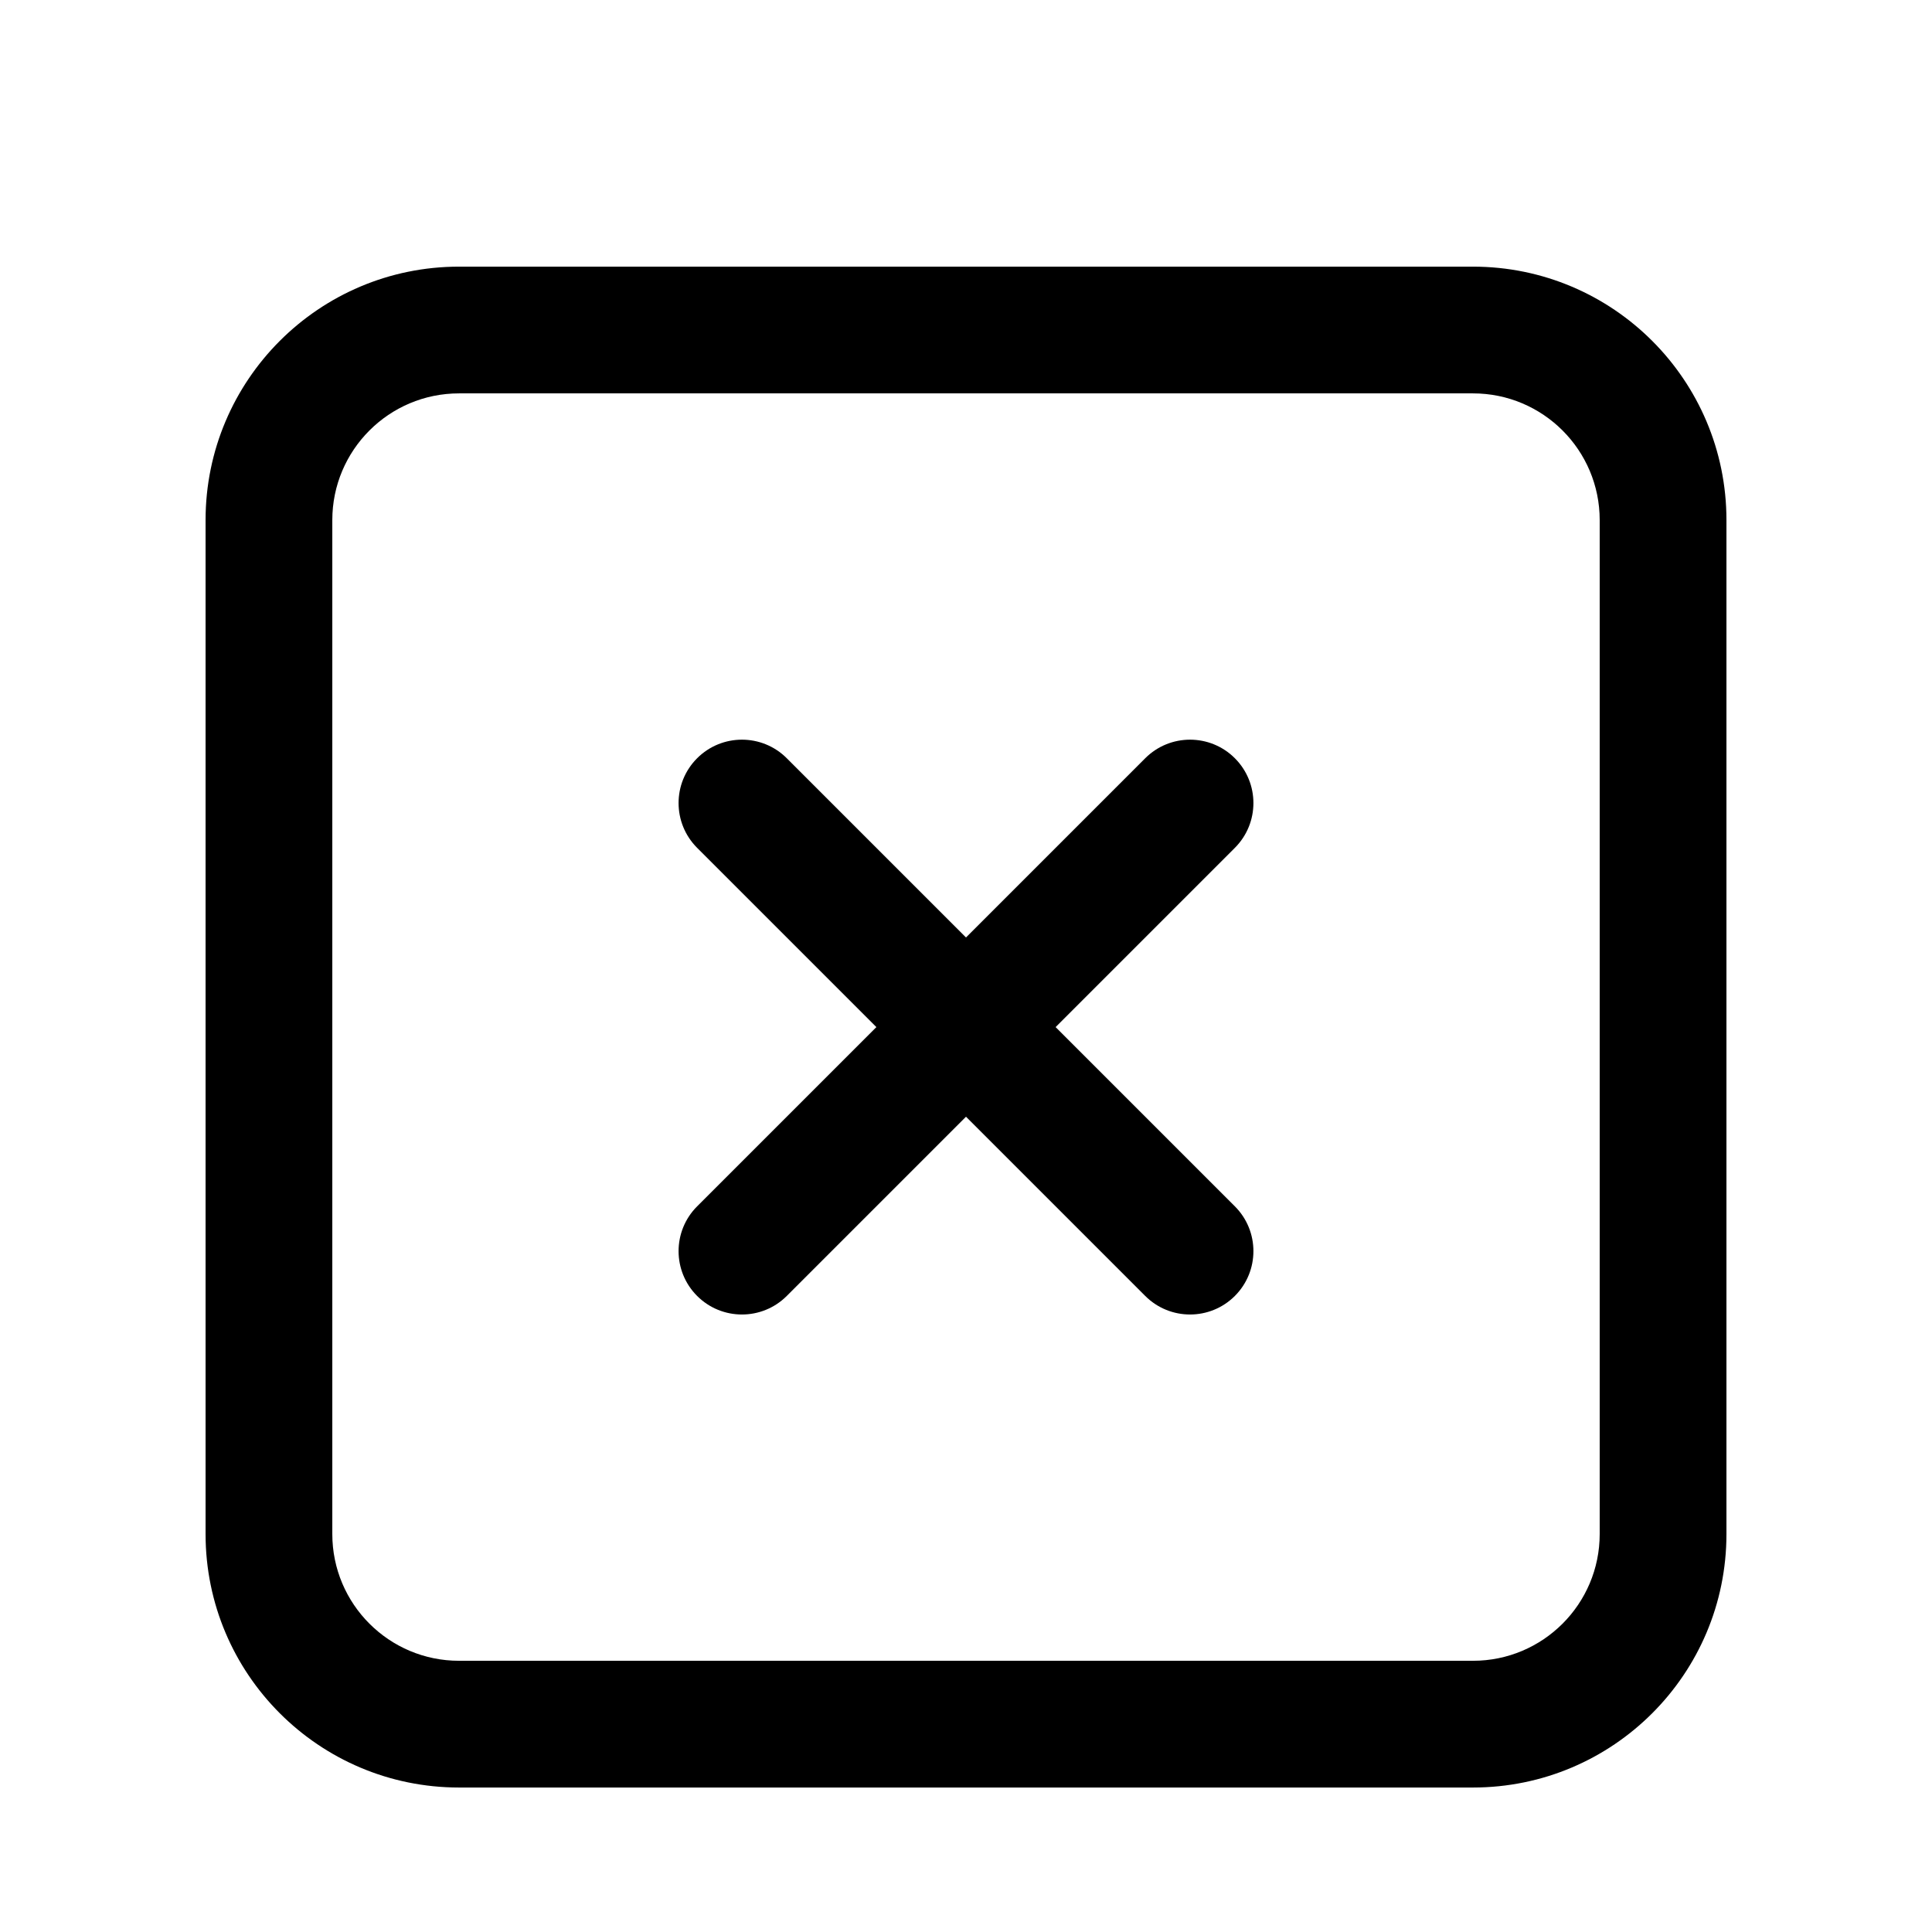
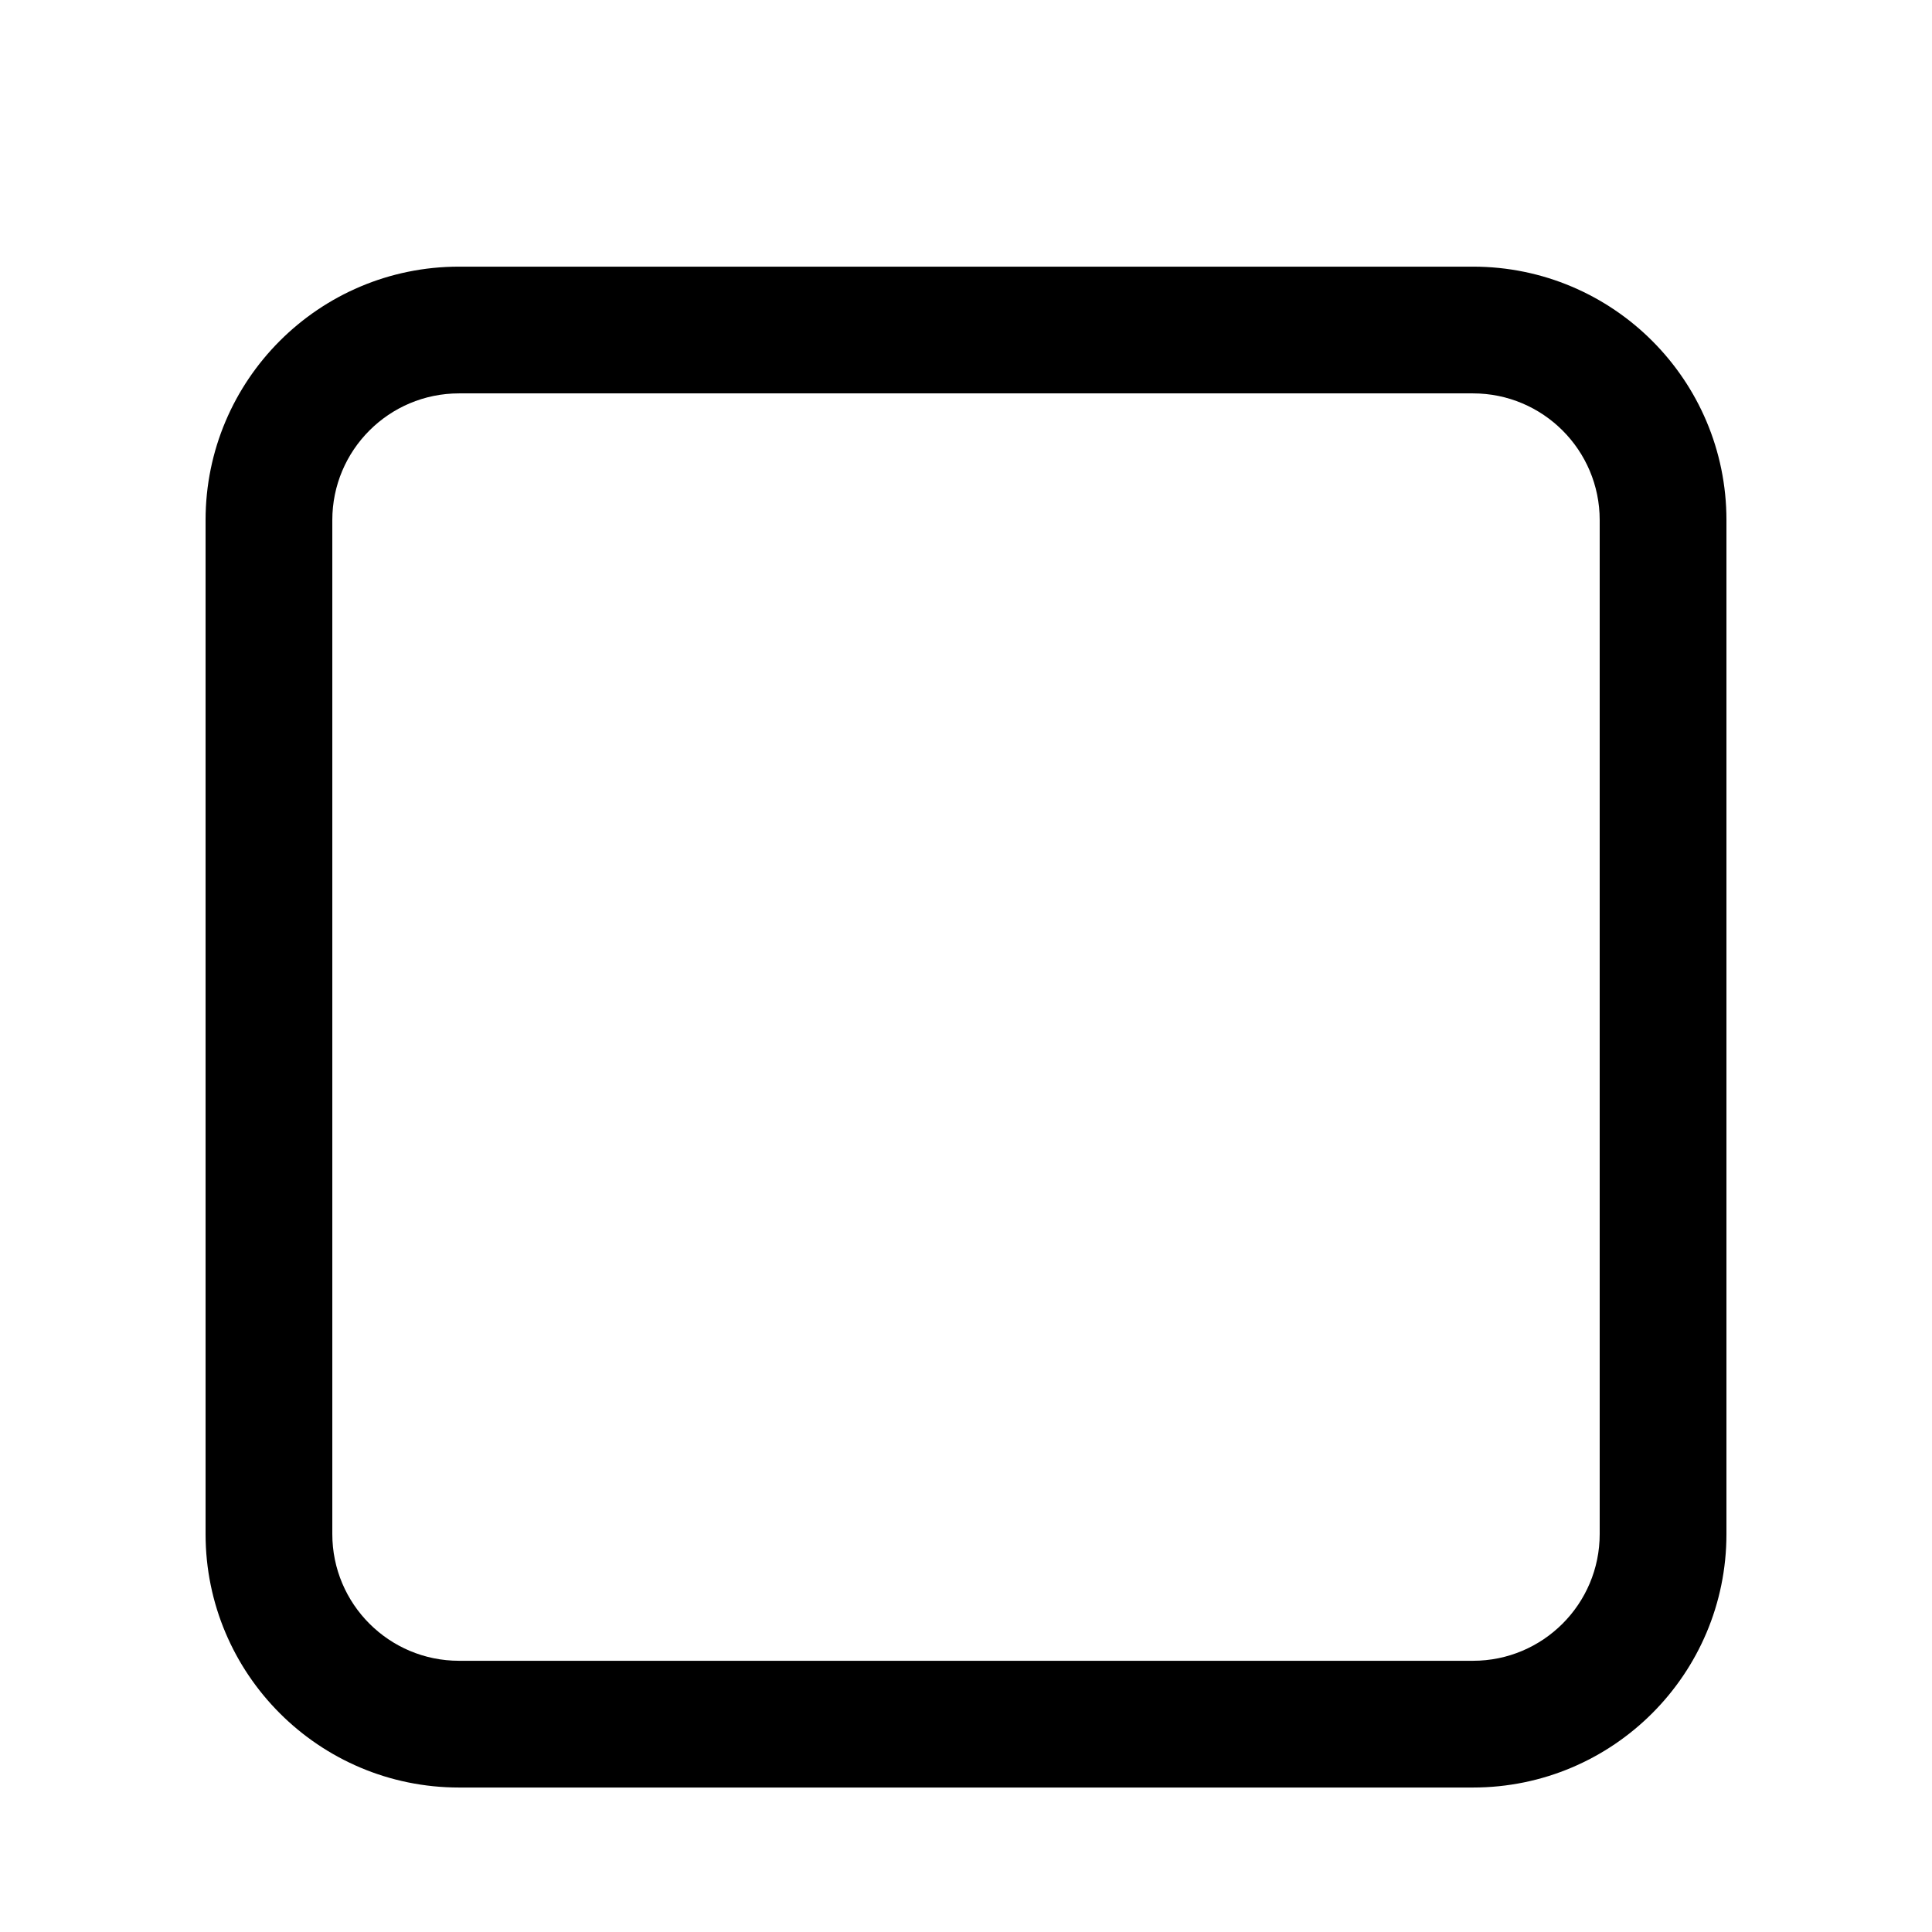
<svg xmlns="http://www.w3.org/2000/svg" fill="#000000" width="800px" height="800px" version="1.1" viewBox="144 144 512 512">
  <g fill-rule="evenodd">
    <path d="m534.35 248.25h-268.7c-18.547 0-33.586 15.039-33.586 33.586v268.7c0 18.547 15.039 33.59 33.586 33.59h268.7c18.551 0 33.586-15.043 33.586-33.59v-268.7c0-18.547-15.035-33.586-33.586-33.586zm-268.7-33.586c-37.098 0-67.172 30.074-67.172 67.172v268.7c0 37.098 30.074 67.176 67.172 67.176h268.7c37.102 0 67.176-30.078 67.176-67.176v-268.7c0-37.098-30.074-67.172-67.176-67.172z" />
-     <path d="m471.25 344.94c6.559 6.559 6.559 17.191 0 23.75l-118.75 118.75c-6.559 6.555-17.191 6.555-23.75 0-6.559-6.559-6.559-17.195 0-23.75l118.75-118.75c6.559-6.559 17.191-6.559 23.75 0z" />
-     <path d="m471.25 487.44c-6.559 6.555-17.191 6.555-23.75 0l-118.75-118.75c-6.559-6.559-6.559-17.191 0-23.75s17.191-6.559 23.75 0l118.75 118.75c6.559 6.555 6.559 17.191 0 23.75z" />
  </g>
</svg>